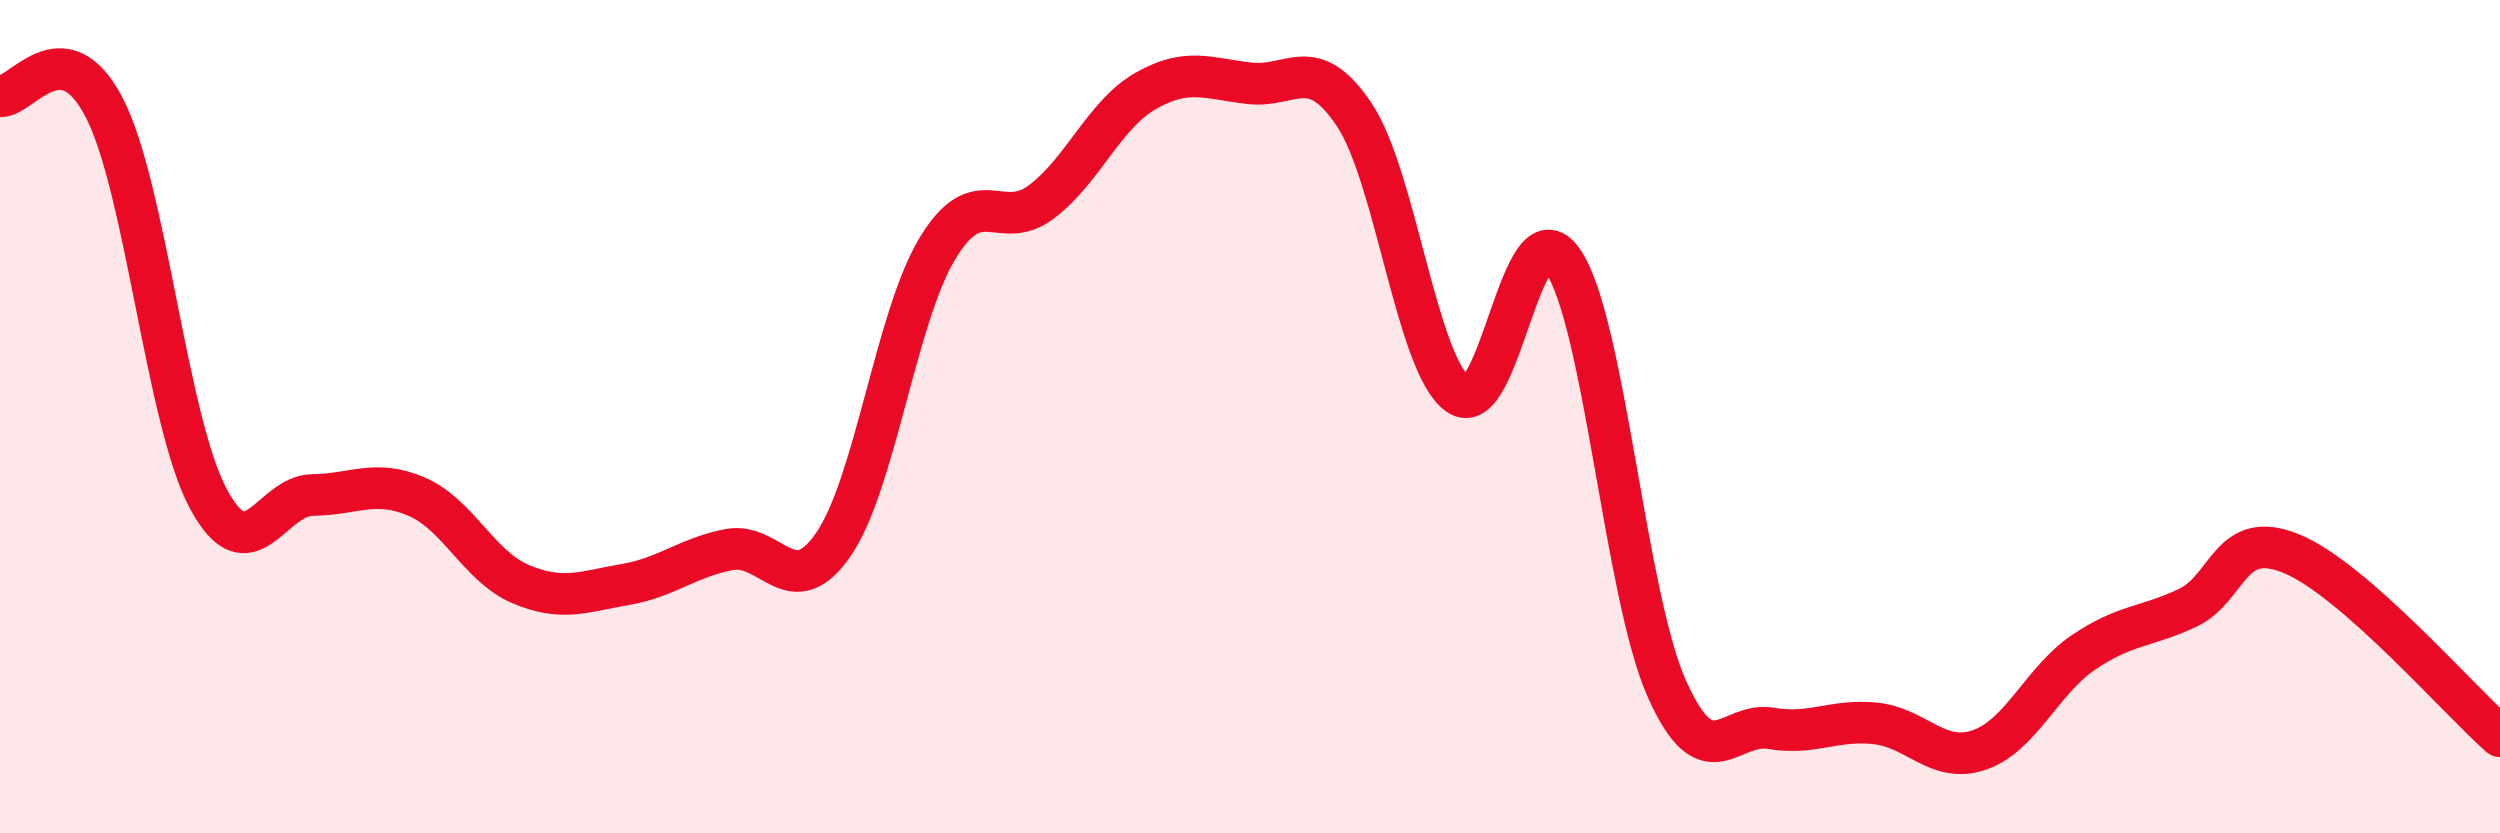
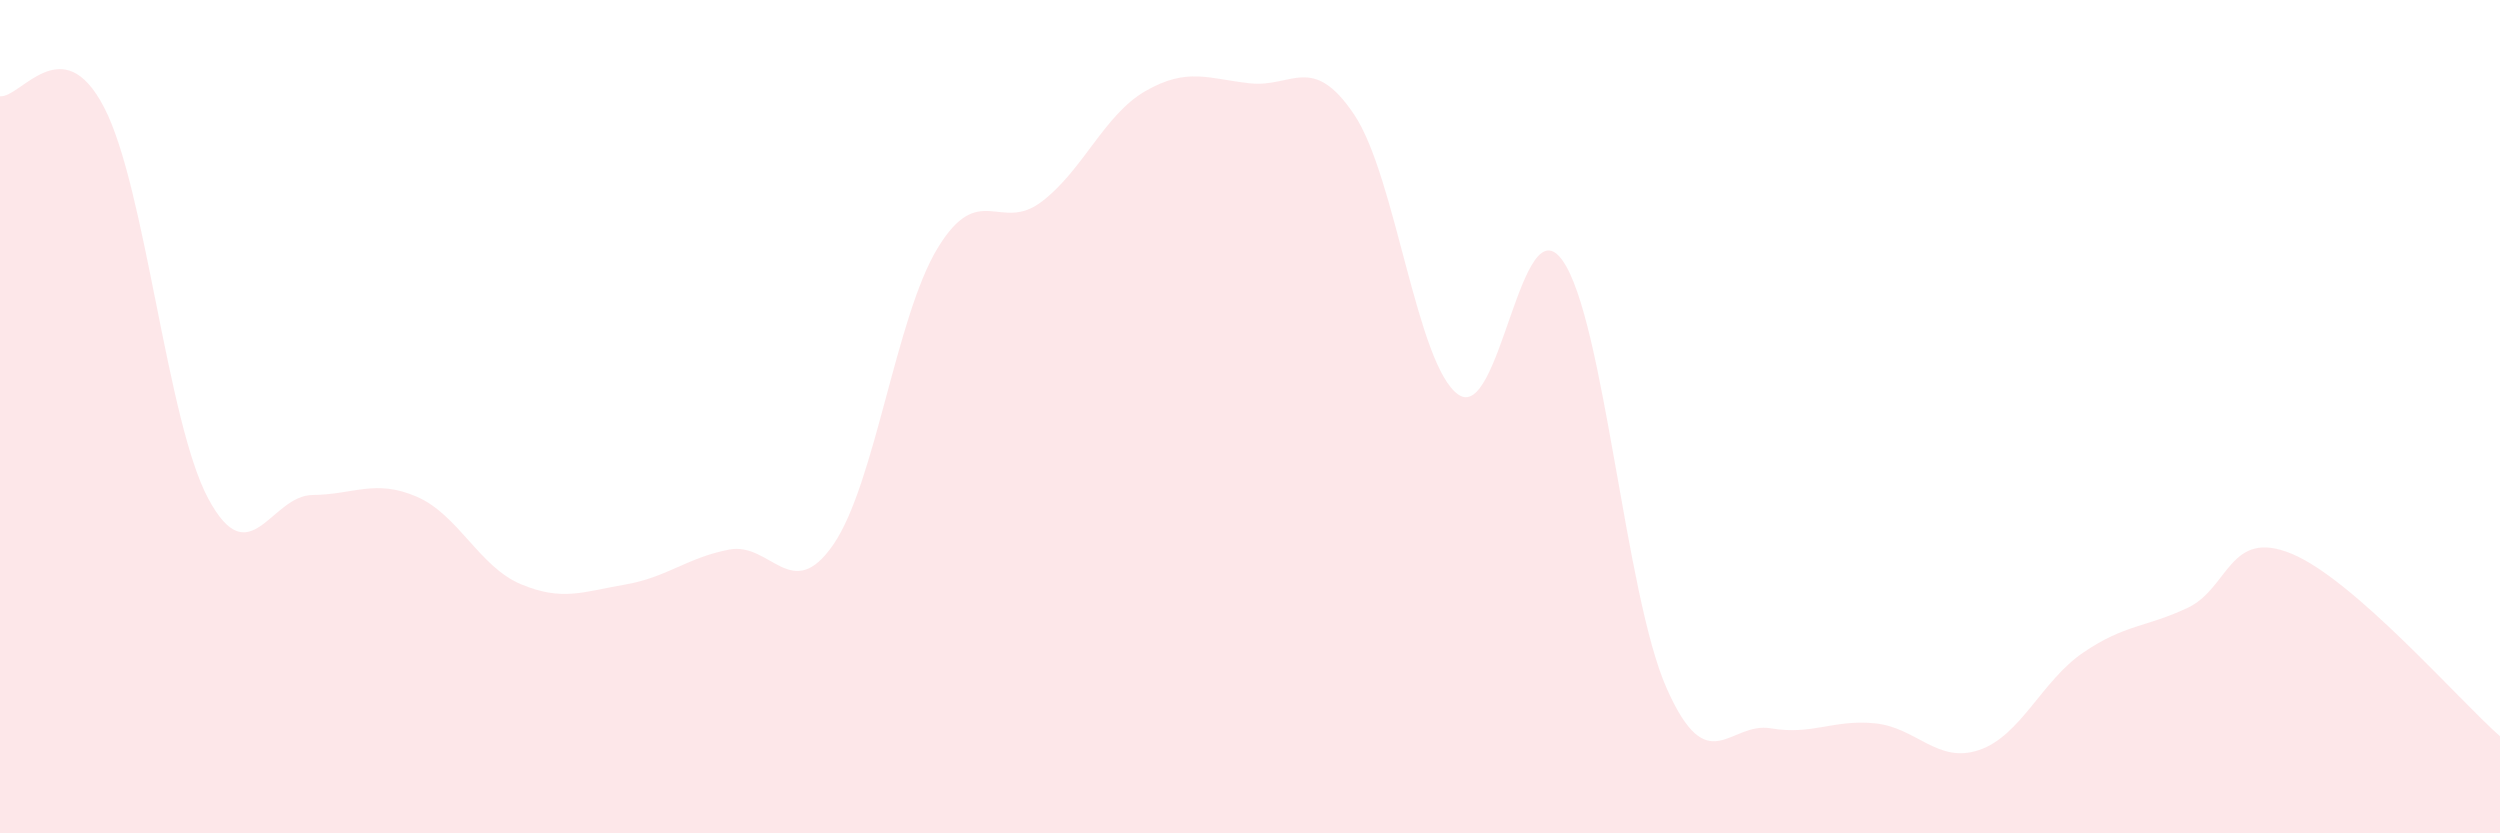
<svg xmlns="http://www.w3.org/2000/svg" width="60" height="20" viewBox="0 0 60 20">
  <path d="M 0,2.31 C 0.5,2.36 1.5,0.65 2.5,2.58 C 3.5,4.51 4,10.11 5,11.97 C 6,13.83 6.5,11.89 7.5,11.88 C 8.5,11.87 9,11.49 10,11.92 C 11,12.35 11.5,13.6 12.5,14.02 C 13.5,14.44 14,14.2 15,14.03 C 16,13.86 16.5,13.38 17.5,13.19 C 18.5,13 19,14.52 20,13.07 C 21,11.62 21.5,7.61 22.5,5.96 C 23.5,4.31 24,5.6 25,4.84 C 26,4.08 26.5,2.75 27.5,2.18 C 28.5,1.61 29,1.89 30,2 C 31,2.11 31.5,1.26 32.5,2.75 C 33.5,4.24 34,8.77 35,9.47 C 36,10.17 36.5,4.84 37.5,6.25 C 38.5,7.66 39,14.27 40,16.52 C 41,18.77 41.5,17.31 42.5,17.48 C 43.5,17.65 44,17.26 45,17.36 C 46,17.46 46.5,18.34 47.5,18 C 48.5,17.66 49,16.34 50,15.66 C 51,14.98 51.5,15.06 52.5,14.59 C 53.5,14.12 53.5,12.67 55,13.29 C 56.5,13.91 59,16.79 60,17.67L60 20L0 20Z" fill="#EB0A25" opacity="0.1" stroke-linecap="round" stroke-linejoin="round" />
-   <path d="M 0,2.31 C 0.5,2.36 1.5,0.65 2.5,2.58 C 3.5,4.51 4,10.11 5,11.97 C 6,13.83 6.5,11.89 7.5,11.88 C 8.5,11.87 9,11.49 10,11.92 C 11,12.35 11.5,13.6 12.5,14.02 C 13.5,14.44 14,14.2 15,14.03 C 16,13.86 16.5,13.38 17.5,13.19 C 18.5,13 19,14.52 20,13.07 C 21,11.62 21.5,7.61 22.5,5.96 C 23.5,4.31 24,5.6 25,4.84 C 26,4.08 26.5,2.75 27.5,2.18 C 28.5,1.61 29,1.89 30,2 C 31,2.11 31.5,1.26 32.5,2.75 C 33.5,4.24 34,8.77 35,9.47 C 36,10.17 36.5,4.84 37.5,6.25 C 38.5,7.66 39,14.27 40,16.52 C 41,18.77 41.5,17.31 42.5,17.48 C 43.5,17.65 44,17.26 45,17.36 C 46,17.46 46.5,18.34 47.5,18 C 48.5,17.66 49,16.34 50,15.66 C 51,14.98 51.5,15.06 52.5,14.59 C 53.5,14.12 53.5,12.67 55,13.29 C 56.5,13.91 59,16.79 60,17.67" stroke="#EB0A25" stroke-width="1" fill="none" stroke-linecap="round" stroke-linejoin="round" />
</svg>